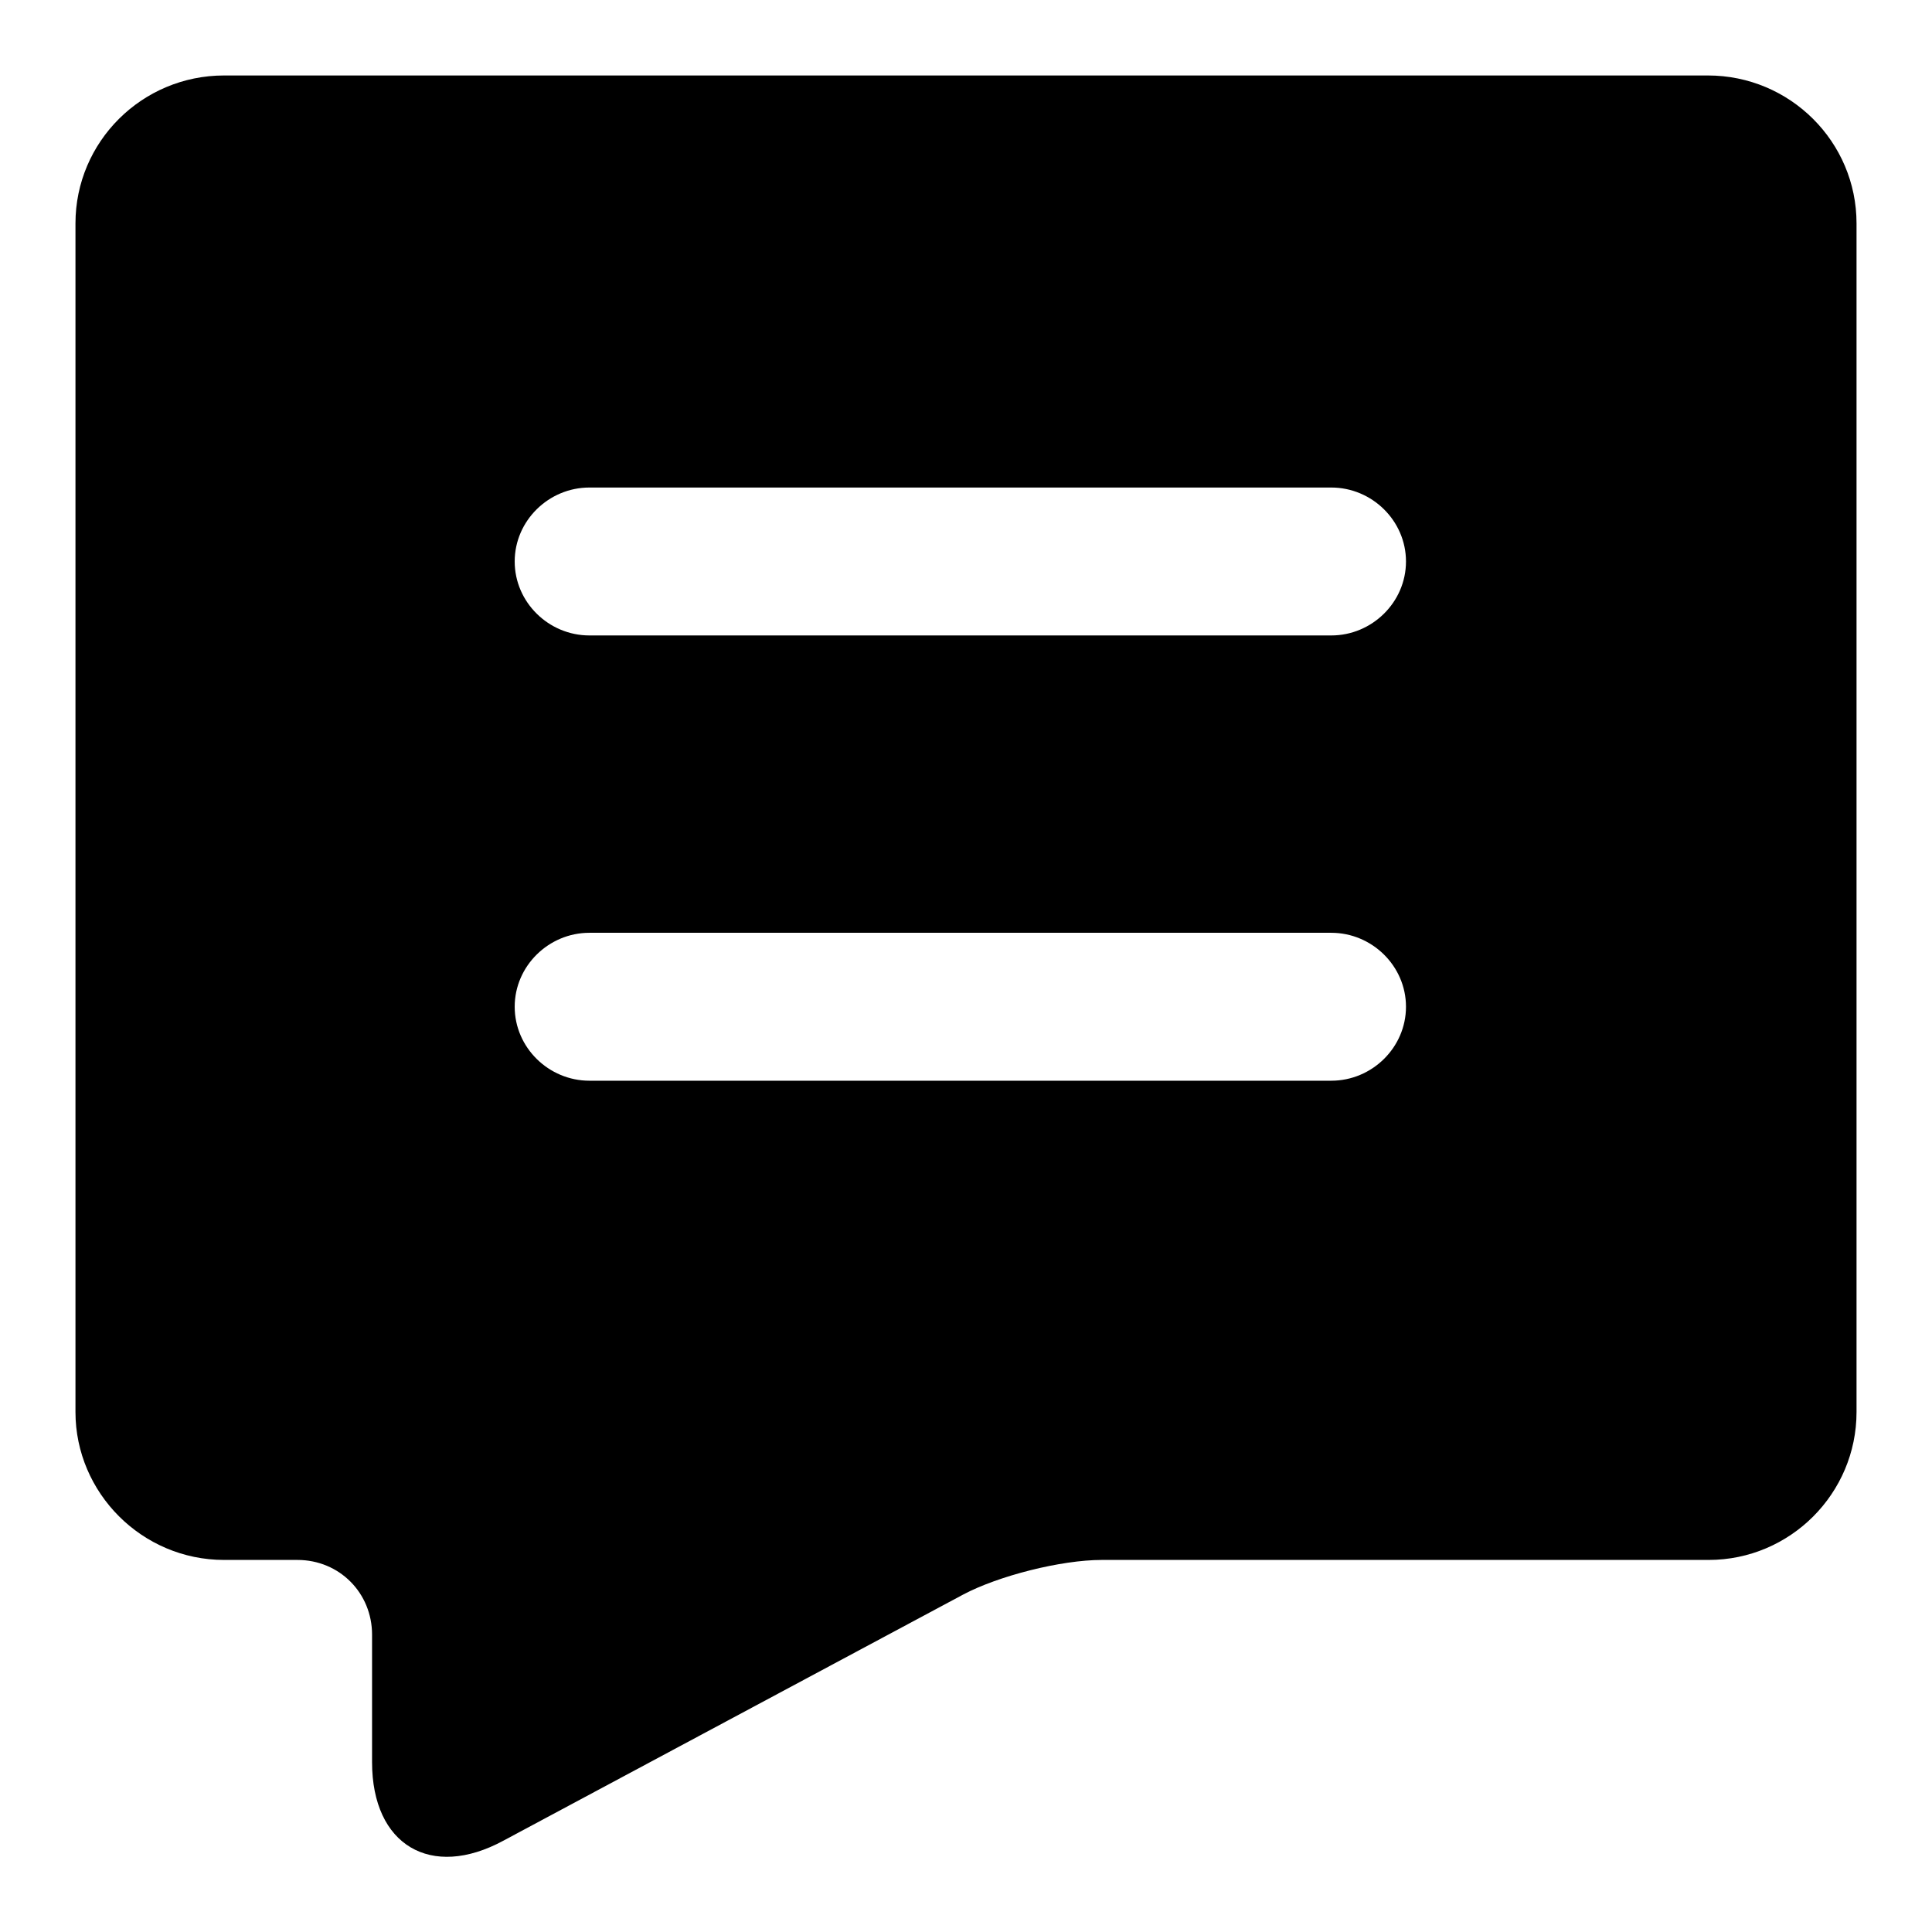
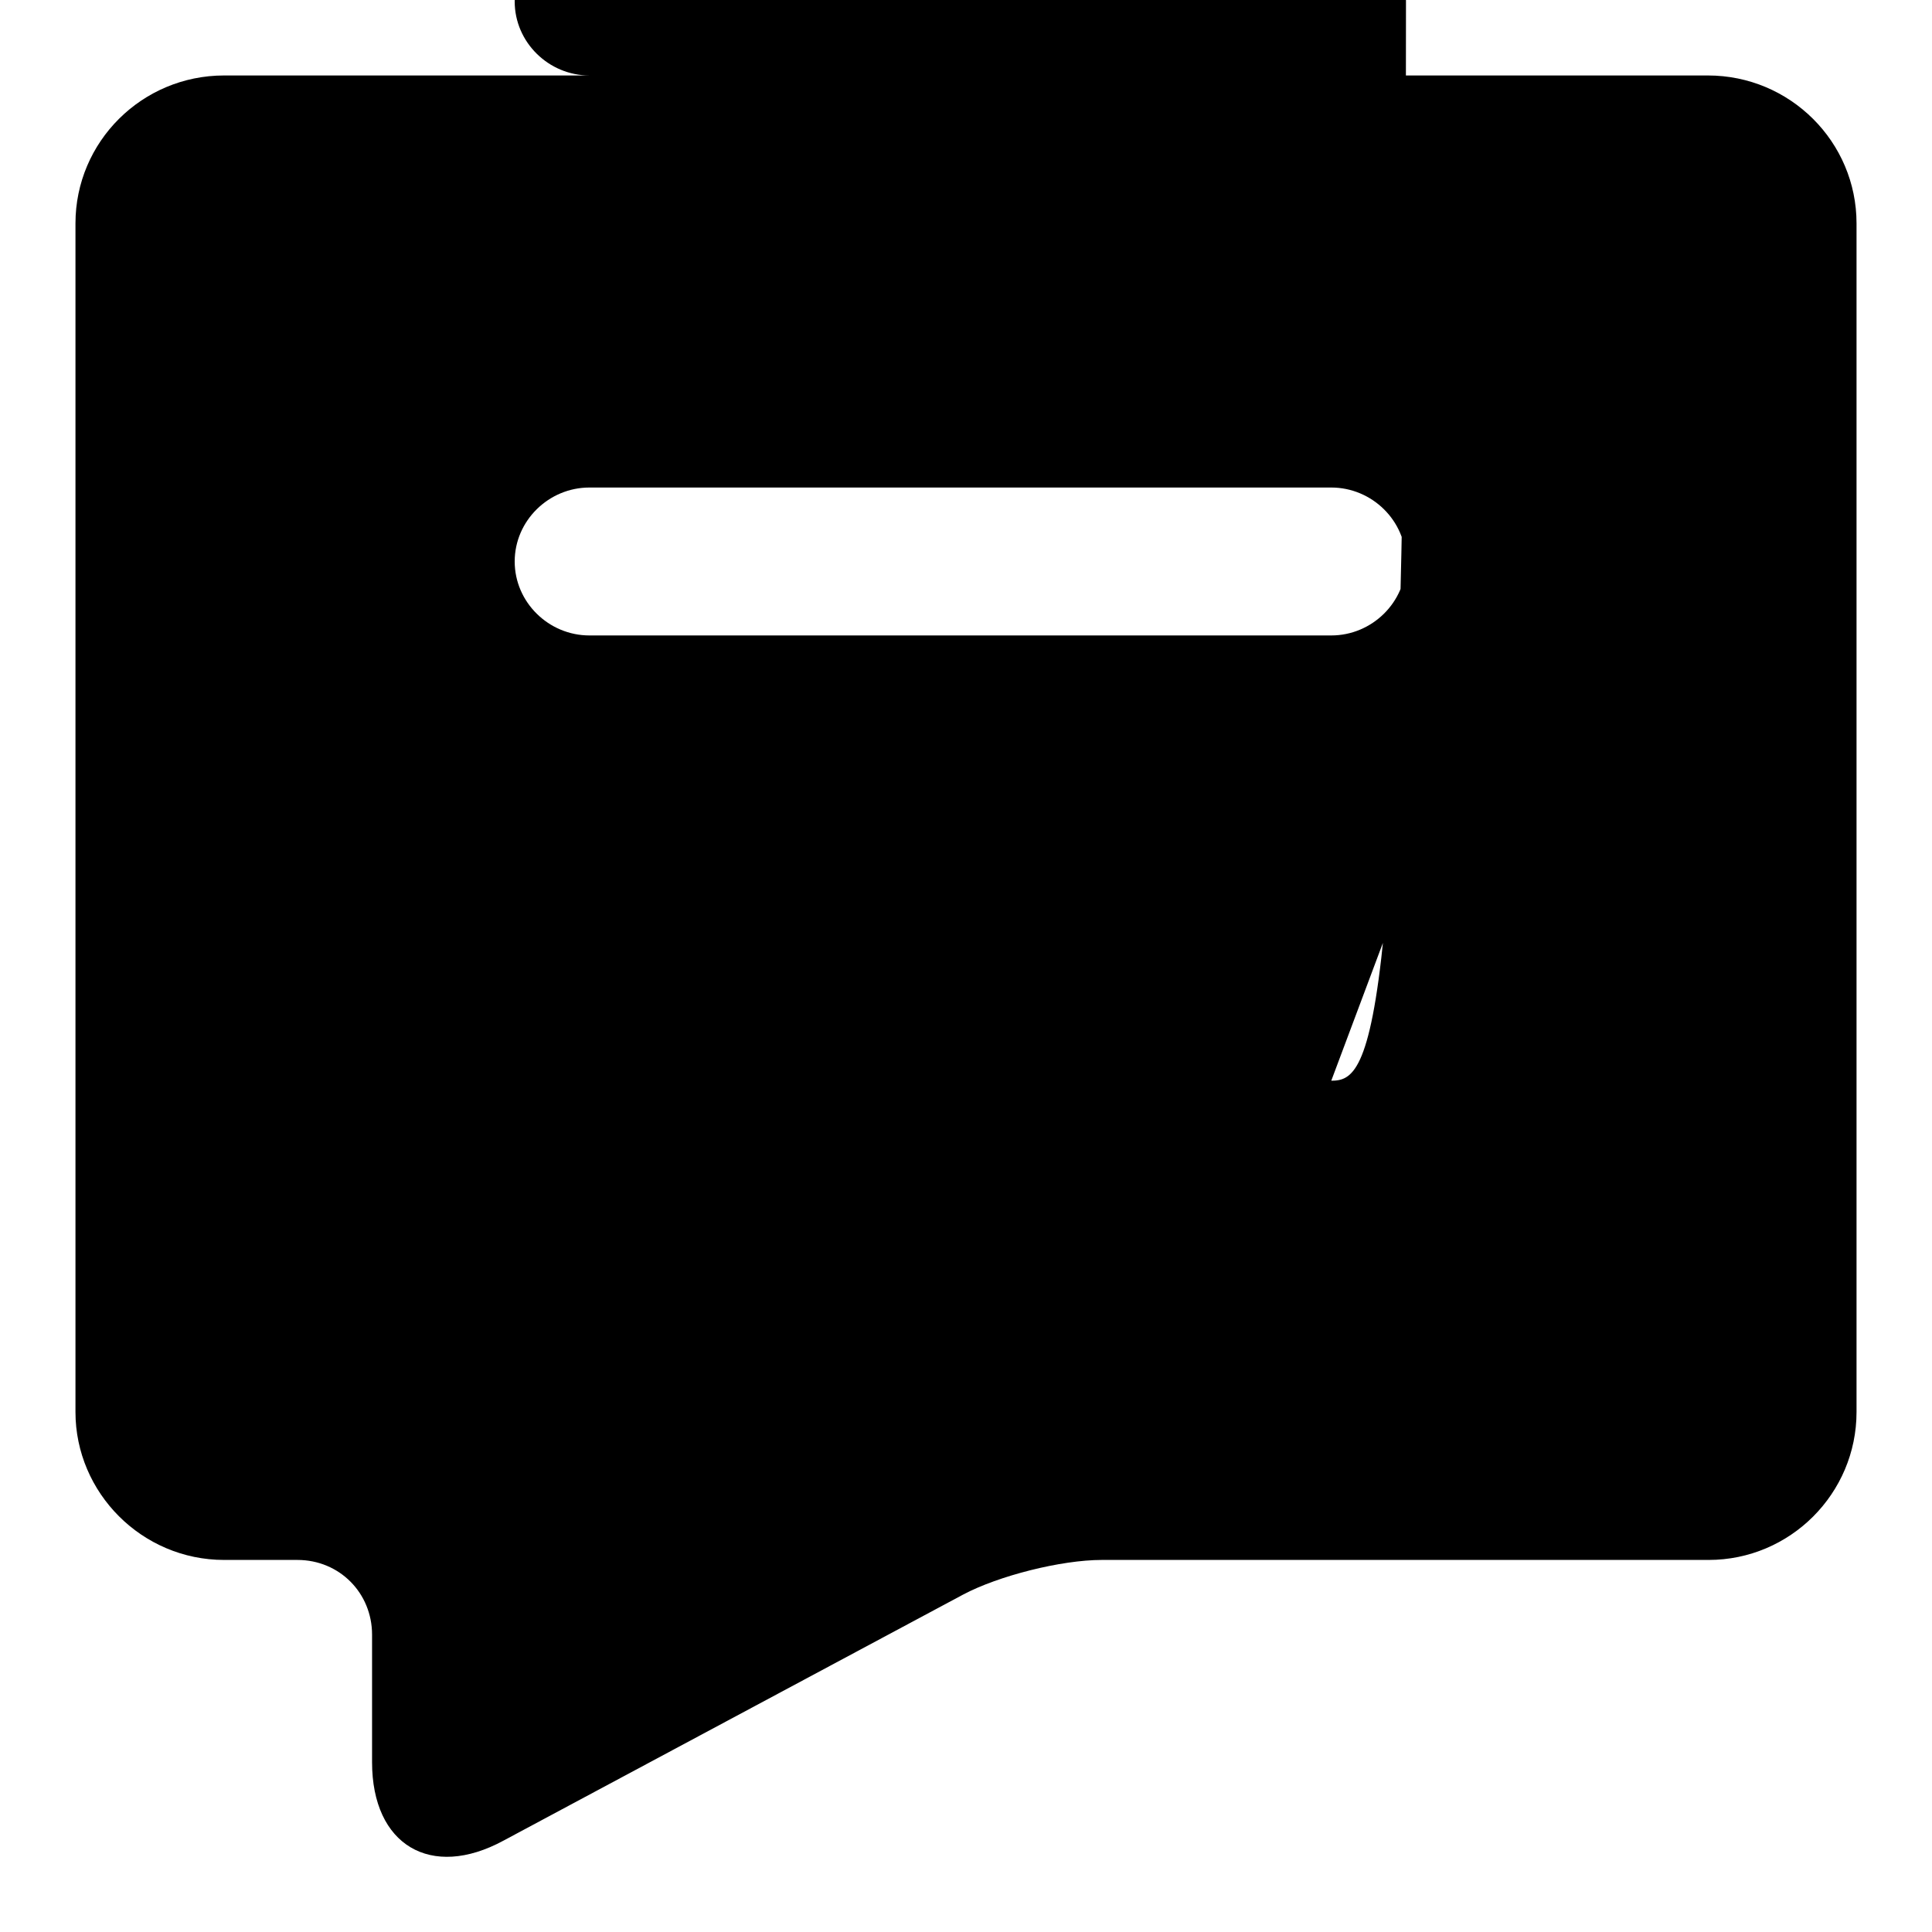
<svg xmlns="http://www.w3.org/2000/svg" version="1.1" x="0px" y="0px" viewBox="0 0 256 256" enable-background="new 0 0 256 256" xml:space="preserve">
  <g>
-     <path fill="#000000" d="M226.3,10H29.7C18.8,10,10,18.8,10,29.6v157.5c0,10.7,8.8,19.6,19.7,19.6h9.7c5.6,0,9.9,4.4,9.9,9.9v16.9 c0,11,7.8,15.6,17.4,10.4l60.9-32.6c4.7-2.5,13-4.6,18.4-4.6h80.4c10.8,0,19.6-8.8,19.6-19.6V29.6C246,18.8,237.2,10,226.3,10z  M176.4,143.2H78.1c-5.4,0-9.9-4.4-9.9-9.8c0-5.4,4.5-9.8,9.9-9.8h98.3c5.4,0,9.9,4.4,9.9,9.8C186.3,138.8,181.8,143.2,176.4,143.2 z M176.4,84.2H78.1c-5.4,0-9.9-4.4-9.9-9.8c0-5.4,4.5-9.8,9.9-9.8h98.3c5.4,0,9.9,4.4,9.9,9.8C186.3,79.8,181.8,84.2,176.4,84.2z" />
+     <path fill="#000000" d="M226.3,10H29.7C18.8,10,10,18.8,10,29.6v157.5c0,10.7,8.8,19.6,19.7,19.6h9.7c5.6,0,9.9,4.4,9.9,9.9v16.9 c0,11,7.8,15.6,17.4,10.4l60.9-32.6c4.7-2.5,13-4.6,18.4-4.6h80.4c10.8,0,19.6-8.8,19.6-19.6V29.6C246,18.8,237.2,10,226.3,10z  H78.1c-5.4,0-9.9-4.4-9.9-9.8c0-5.4,4.5-9.8,9.9-9.8h98.3c5.4,0,9.9,4.4,9.9,9.8C186.3,138.8,181.8,143.2,176.4,143.2 z M176.4,84.2H78.1c-5.4,0-9.9-4.4-9.9-9.8c0-5.4,4.5-9.8,9.9-9.8h98.3c5.4,0,9.9,4.4,9.9,9.8C186.3,79.8,181.8,84.2,176.4,84.2z" />
  </g>
</svg>